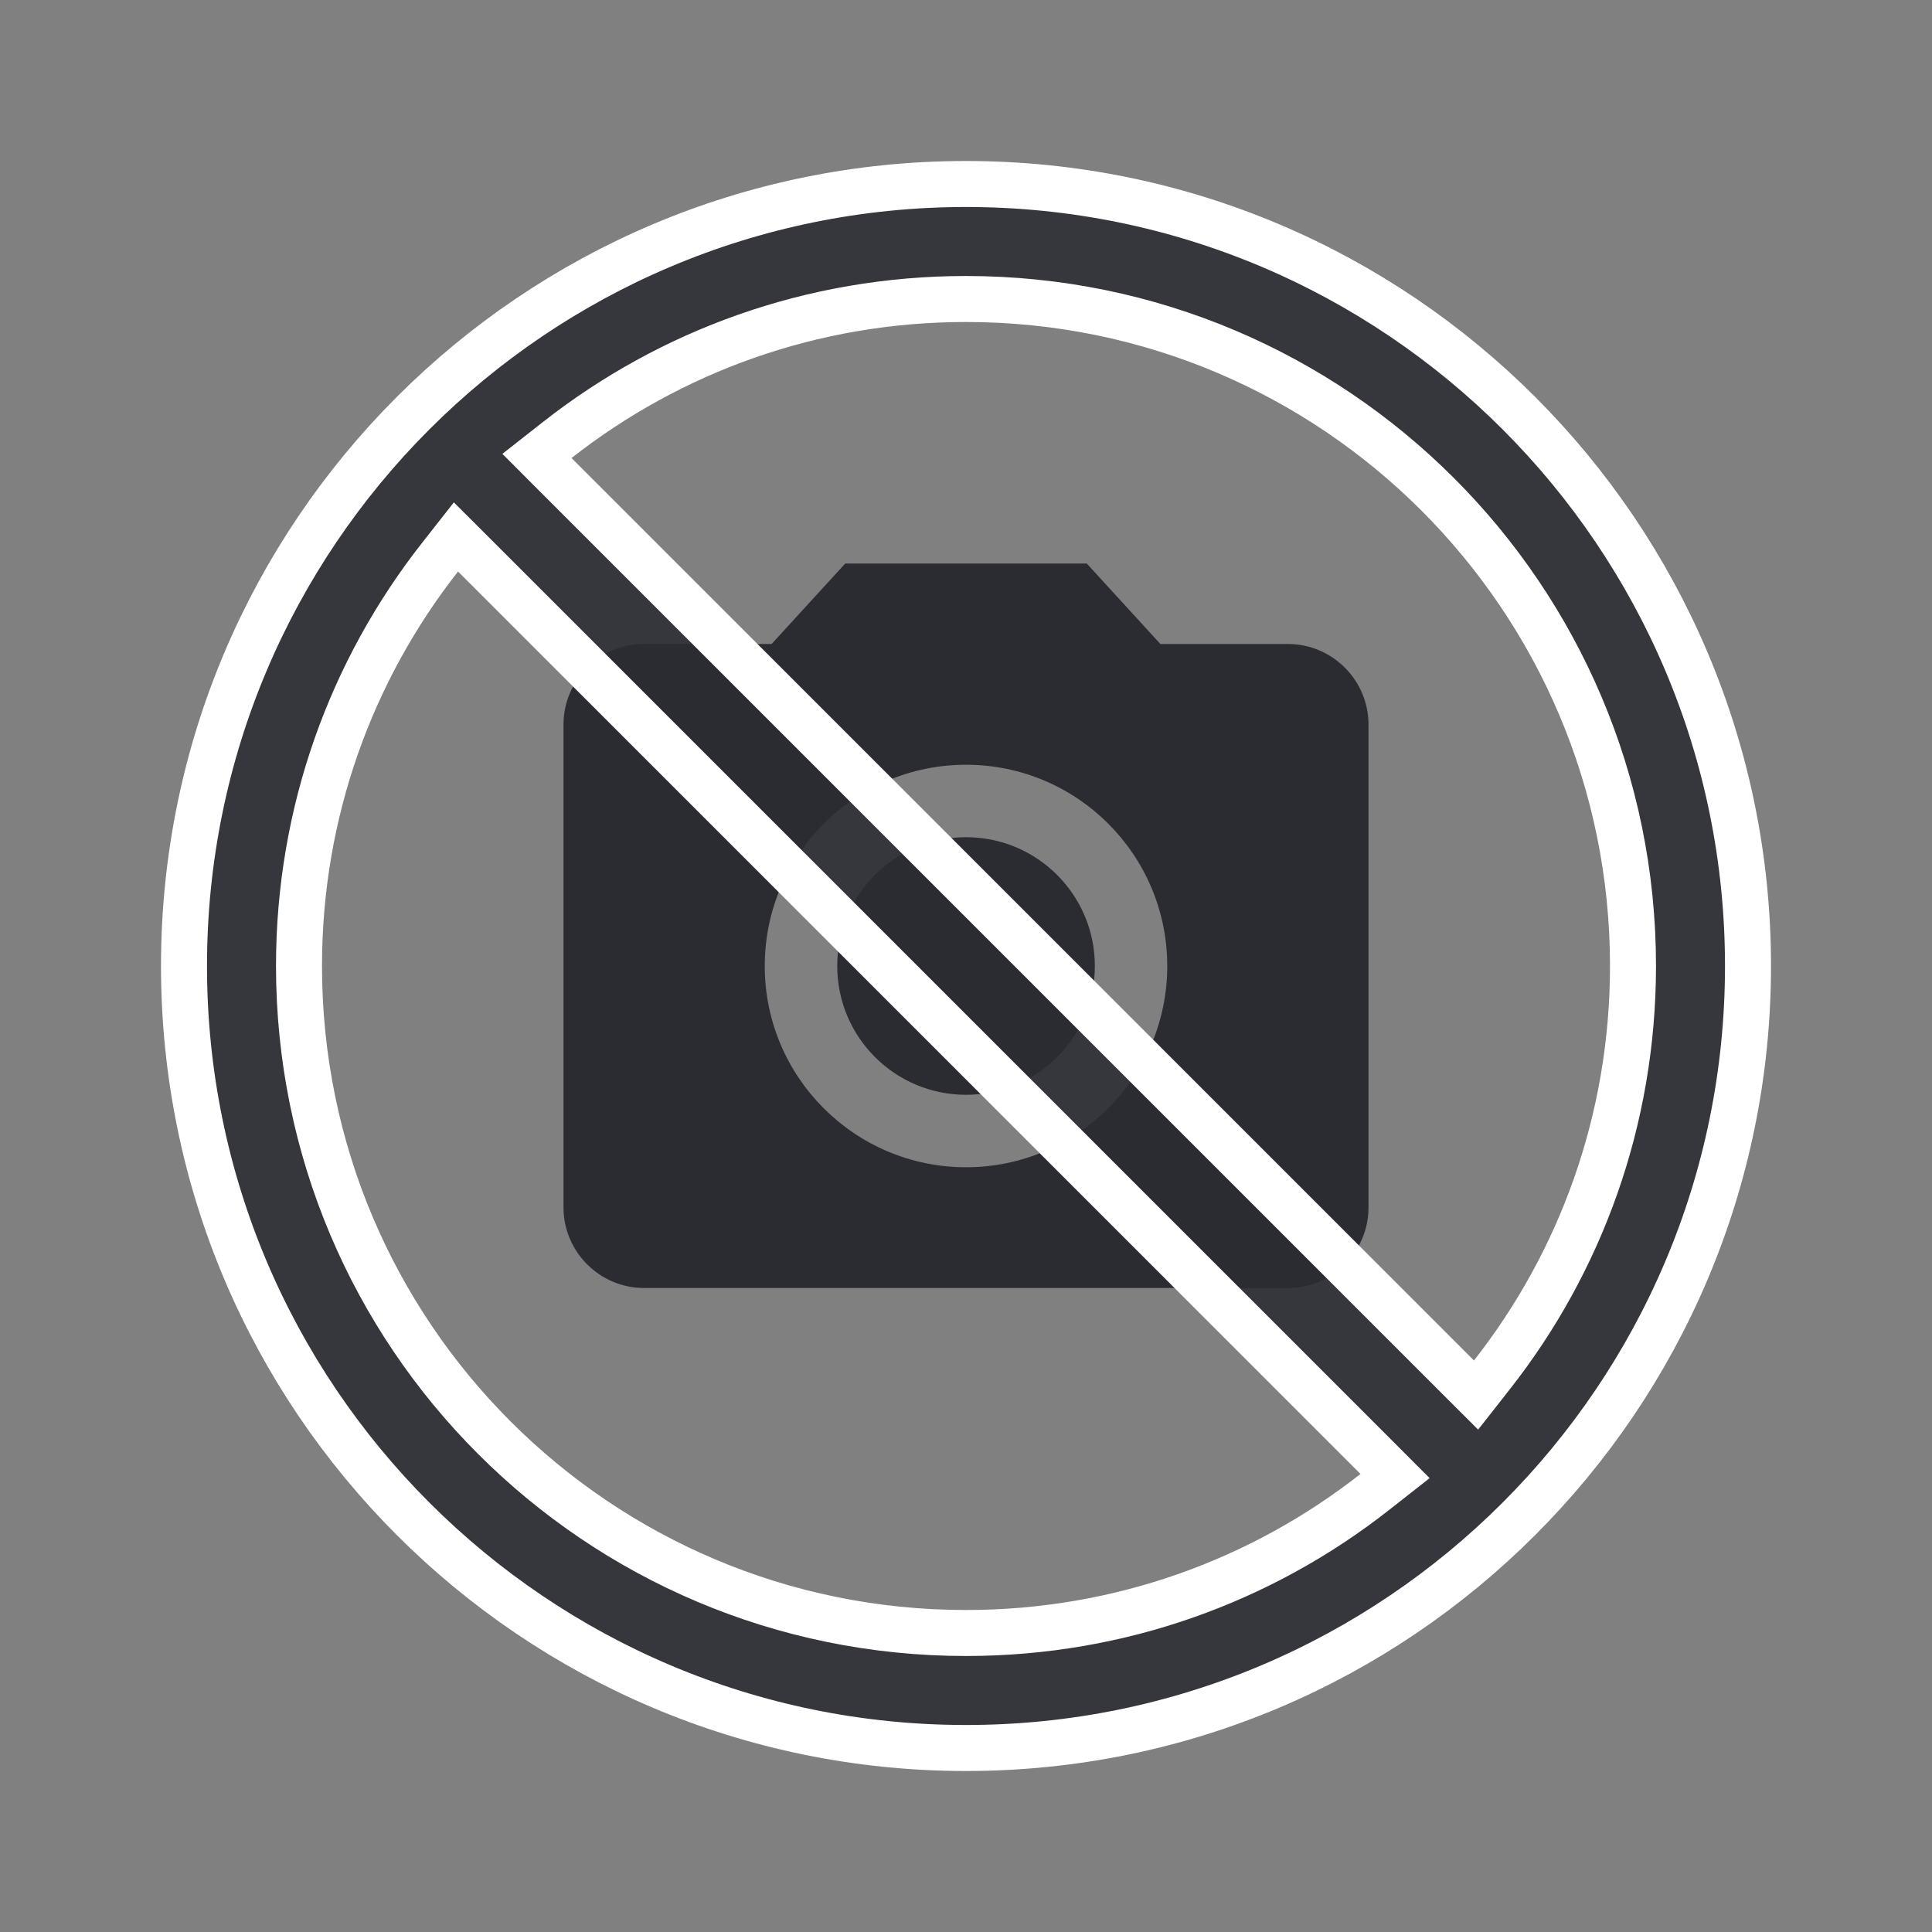
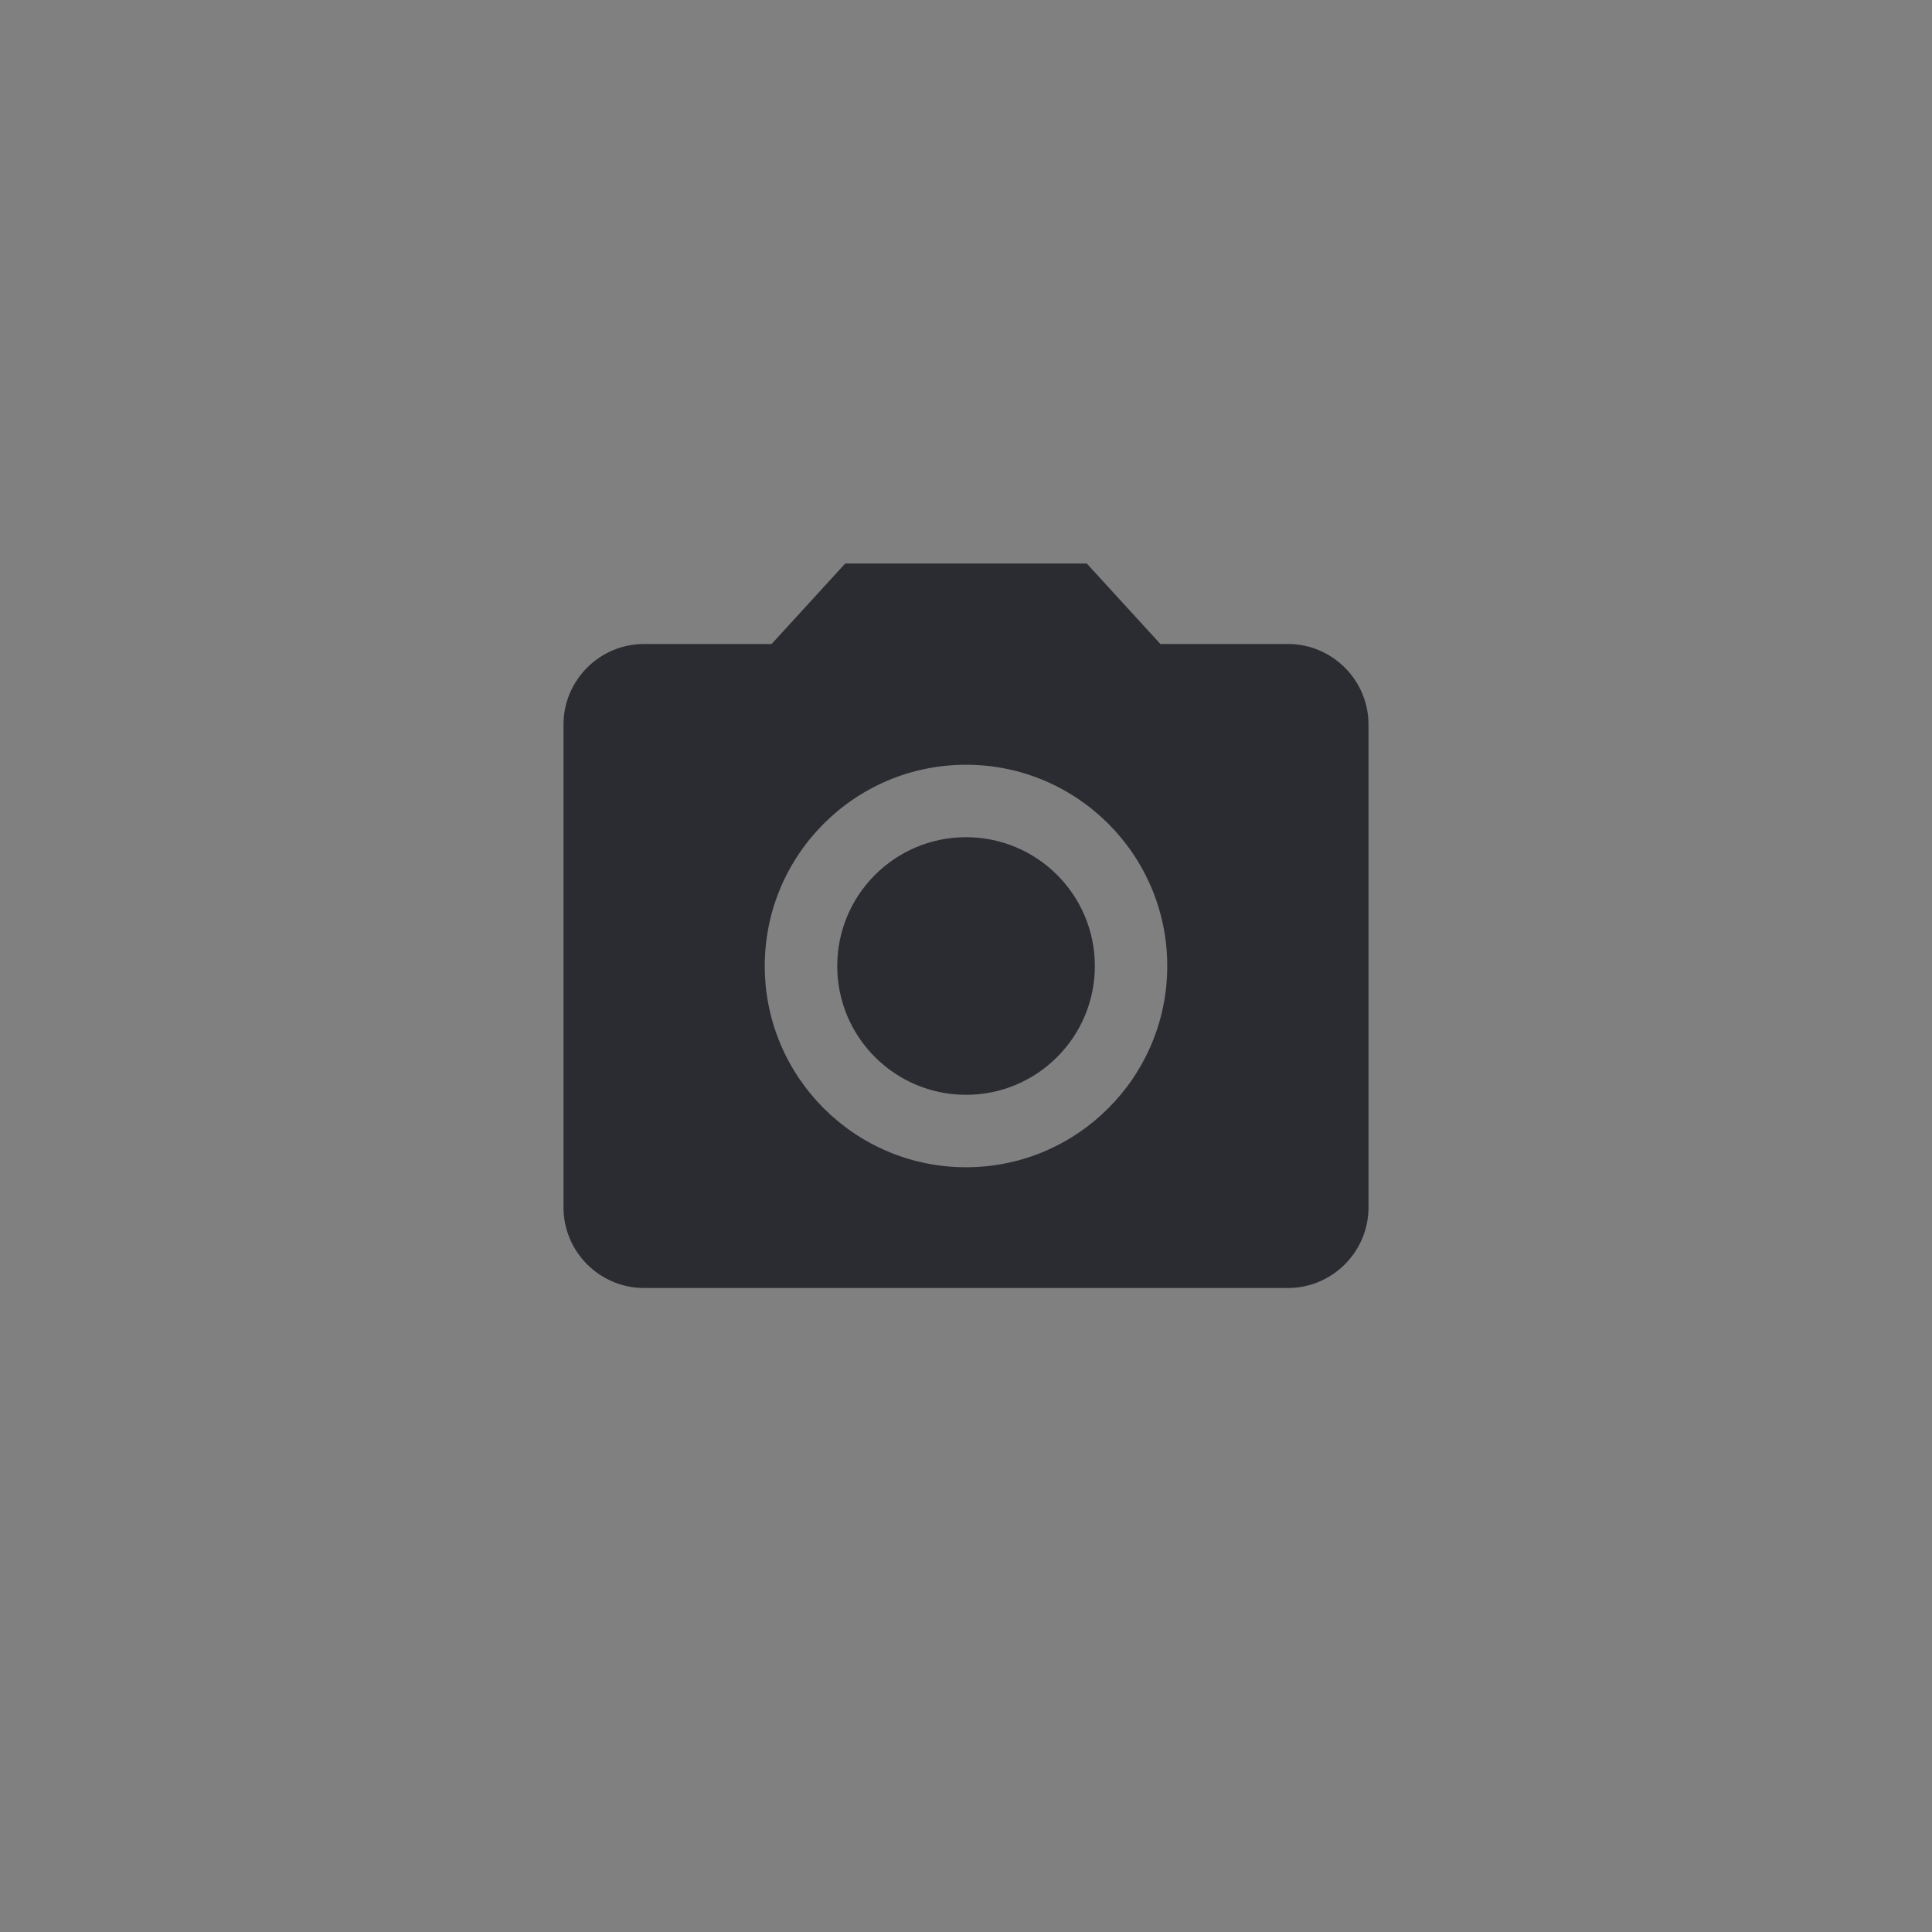
<svg xmlns="http://www.w3.org/2000/svg" width="42" height="42" viewBox="0 0 42 42" fill="none">
  <rect x="0" y="0" width="42" height="42" fill="#808080" stroke="none" />
  <path fill-rule="evenodd" clip-rule="evenodd" d="M16.774 14L18.375 12.25H23.625L25.226 14H28C28.962 14 29.75 14.787 29.75 15.75V26.25C29.75 27.212 28.962 28 28 28H14C13.037 28 12.25 27.212 12.25 26.25V15.75C12.25 14.787 13.037 14 14 14H16.774ZM16.625 21C16.625 23.415 18.585 25.375 21 25.375C23.415 25.375 25.375 23.415 25.375 21C25.375 18.585 23.415 16.625 21 16.625C18.585 16.625 16.625 18.585 16.625 21ZM23.801 21C23.801 22.546 22.547 23.8 21.001 23.8C19.454 23.8 18.201 22.546 18.201 21C18.201 19.454 19.454 18.2 21.001 18.2C22.547 18.2 23.801 19.454 23.801 21Z" fill="#2B2C32" />
-   <path d="M10.311 12.071L9.912 11.673L9.564 12.116C7.642 14.564 6.5 17.647 6.5 21C6.5 29.011 12.989 35.5 21 35.5C24.353 35.5 27.436 34.358 29.884 32.436L30.327 32.088L29.929 31.689L10.311 12.071ZM31.689 29.929L32.088 30.327L32.436 29.884C34.358 27.436 35.5 24.353 35.5 21C35.5 12.989 29.011 6.5 21 6.5C17.647 6.5 14.564 7.642 12.116 9.564L11.673 9.912L12.071 10.311L31.689 29.929ZM4 21C4 11.616 11.616 4 21 4C30.384 4 38 11.616 38 21C38 30.384 30.384 38 21 38C11.616 38 4 30.384 4 21Z" fill="#2B2C32" fill-opacity="0.87" stroke="white" />
</svg>